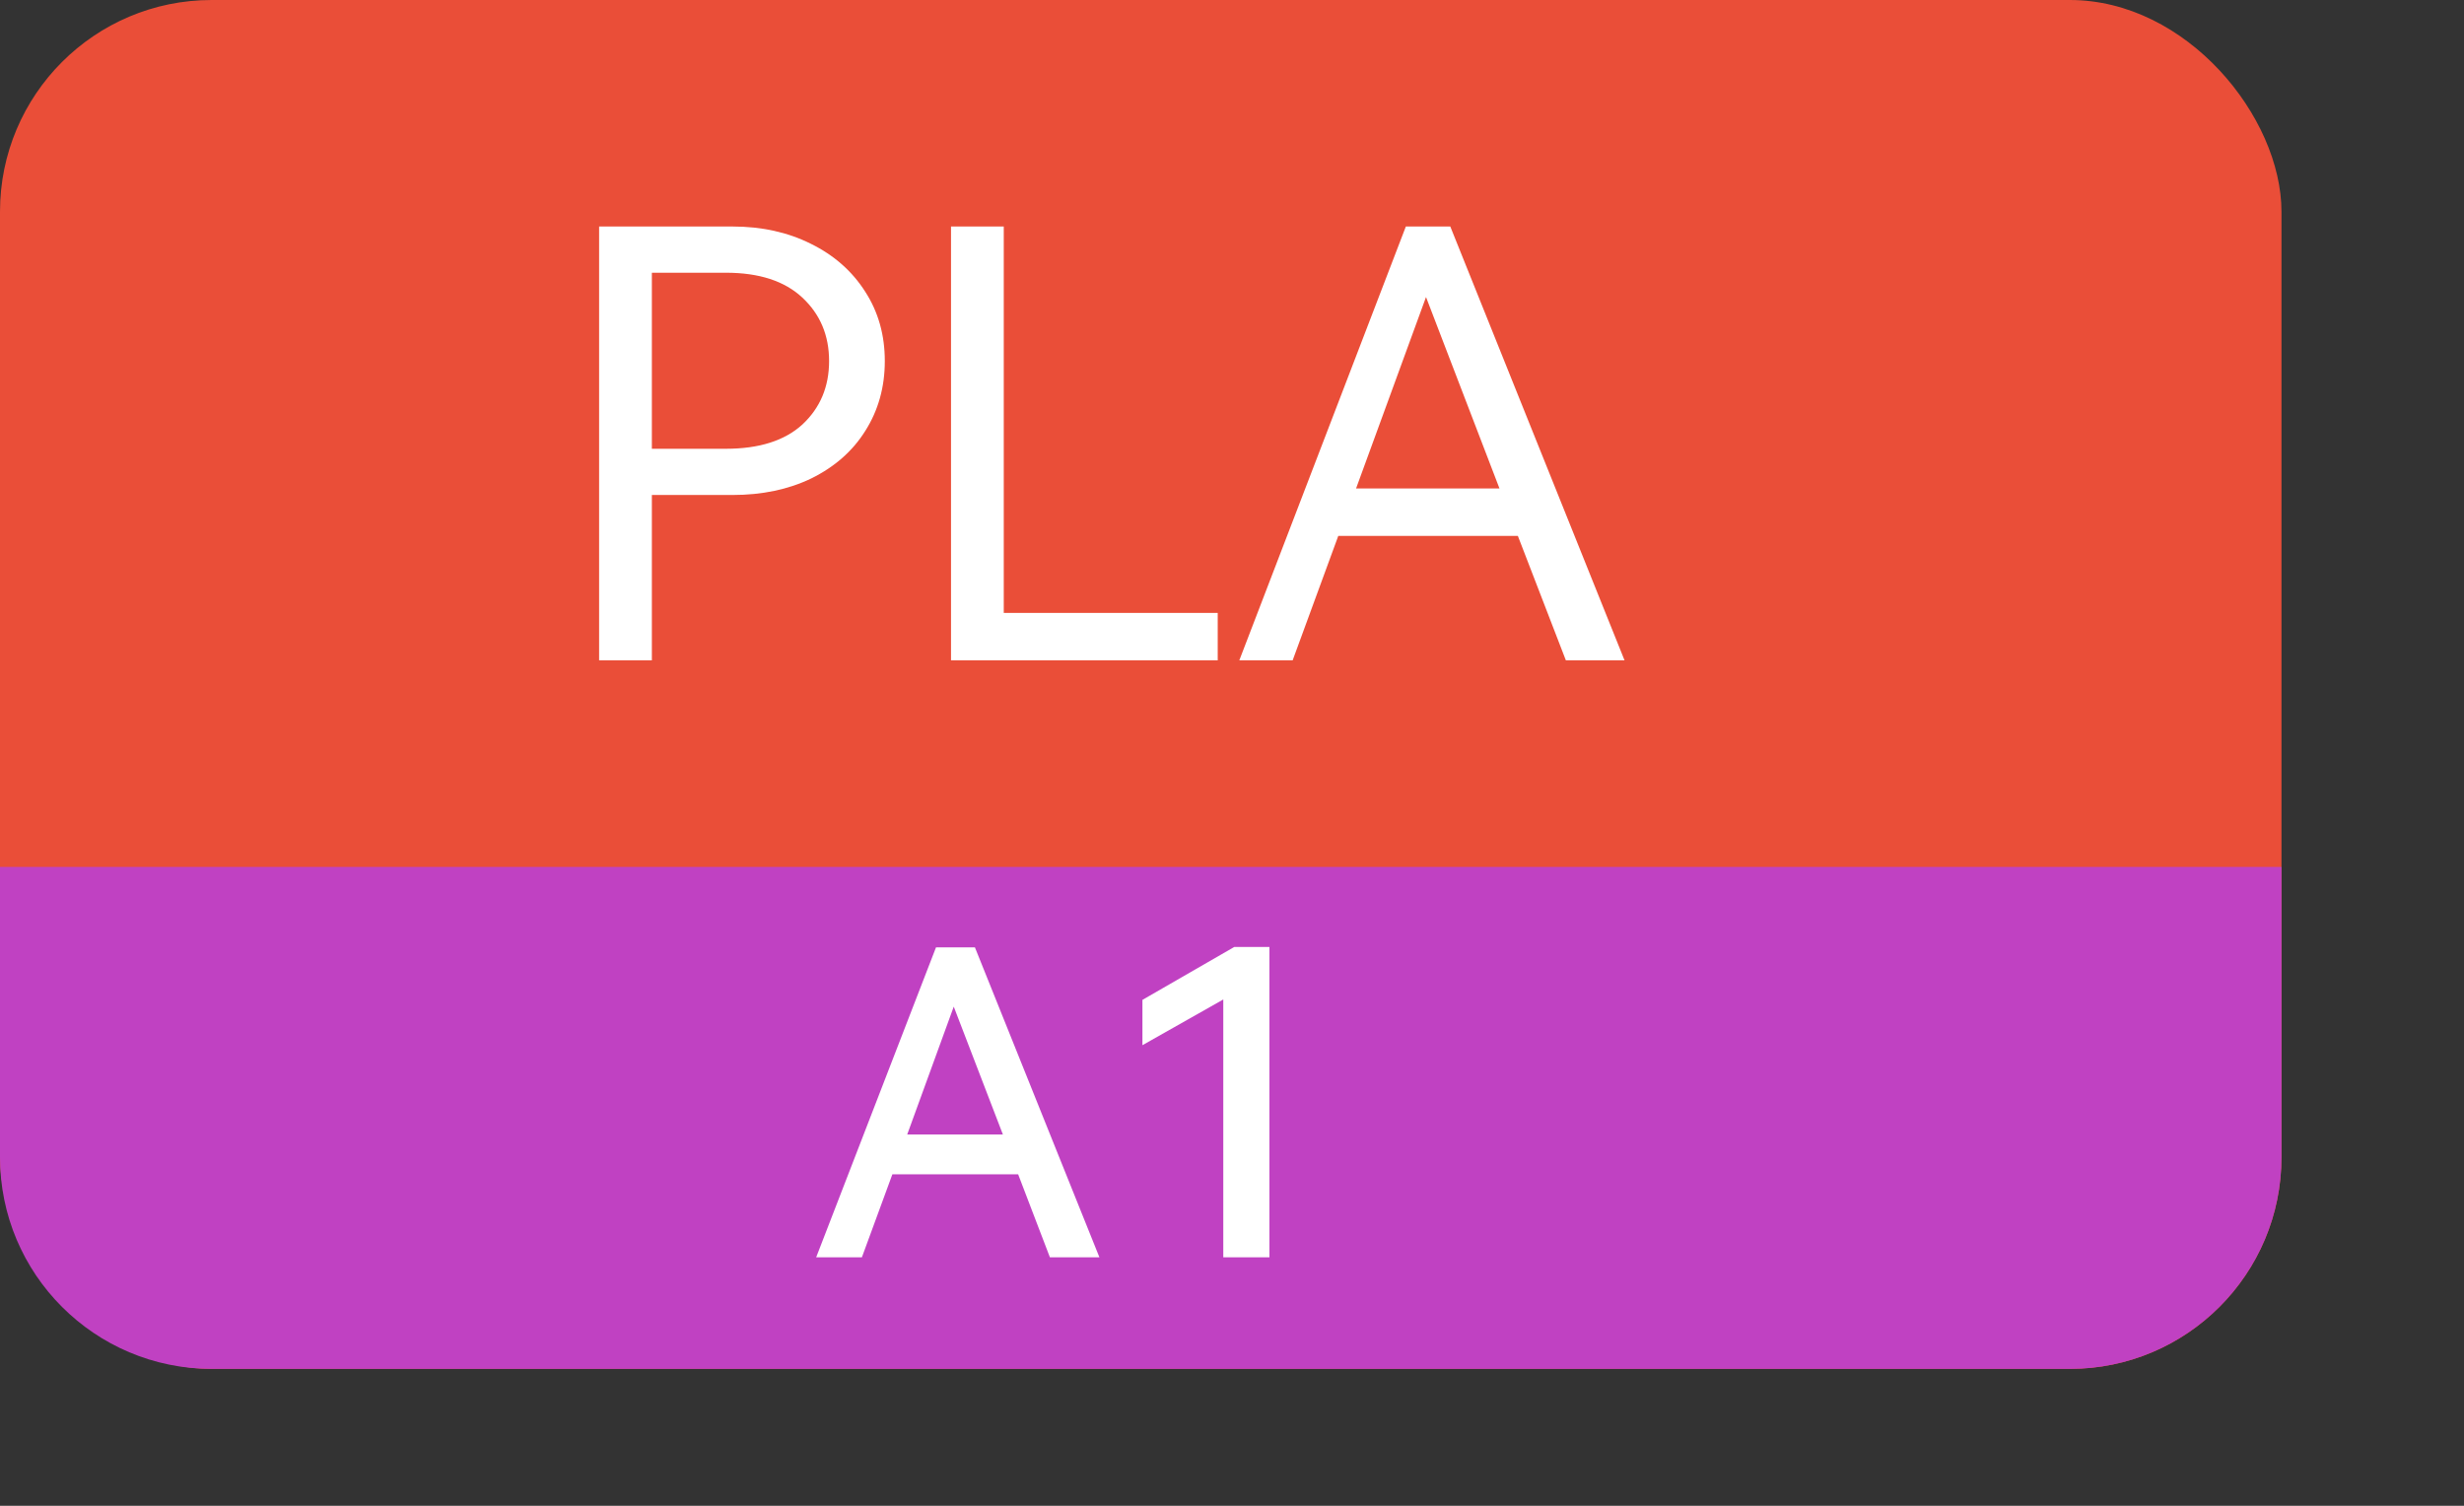
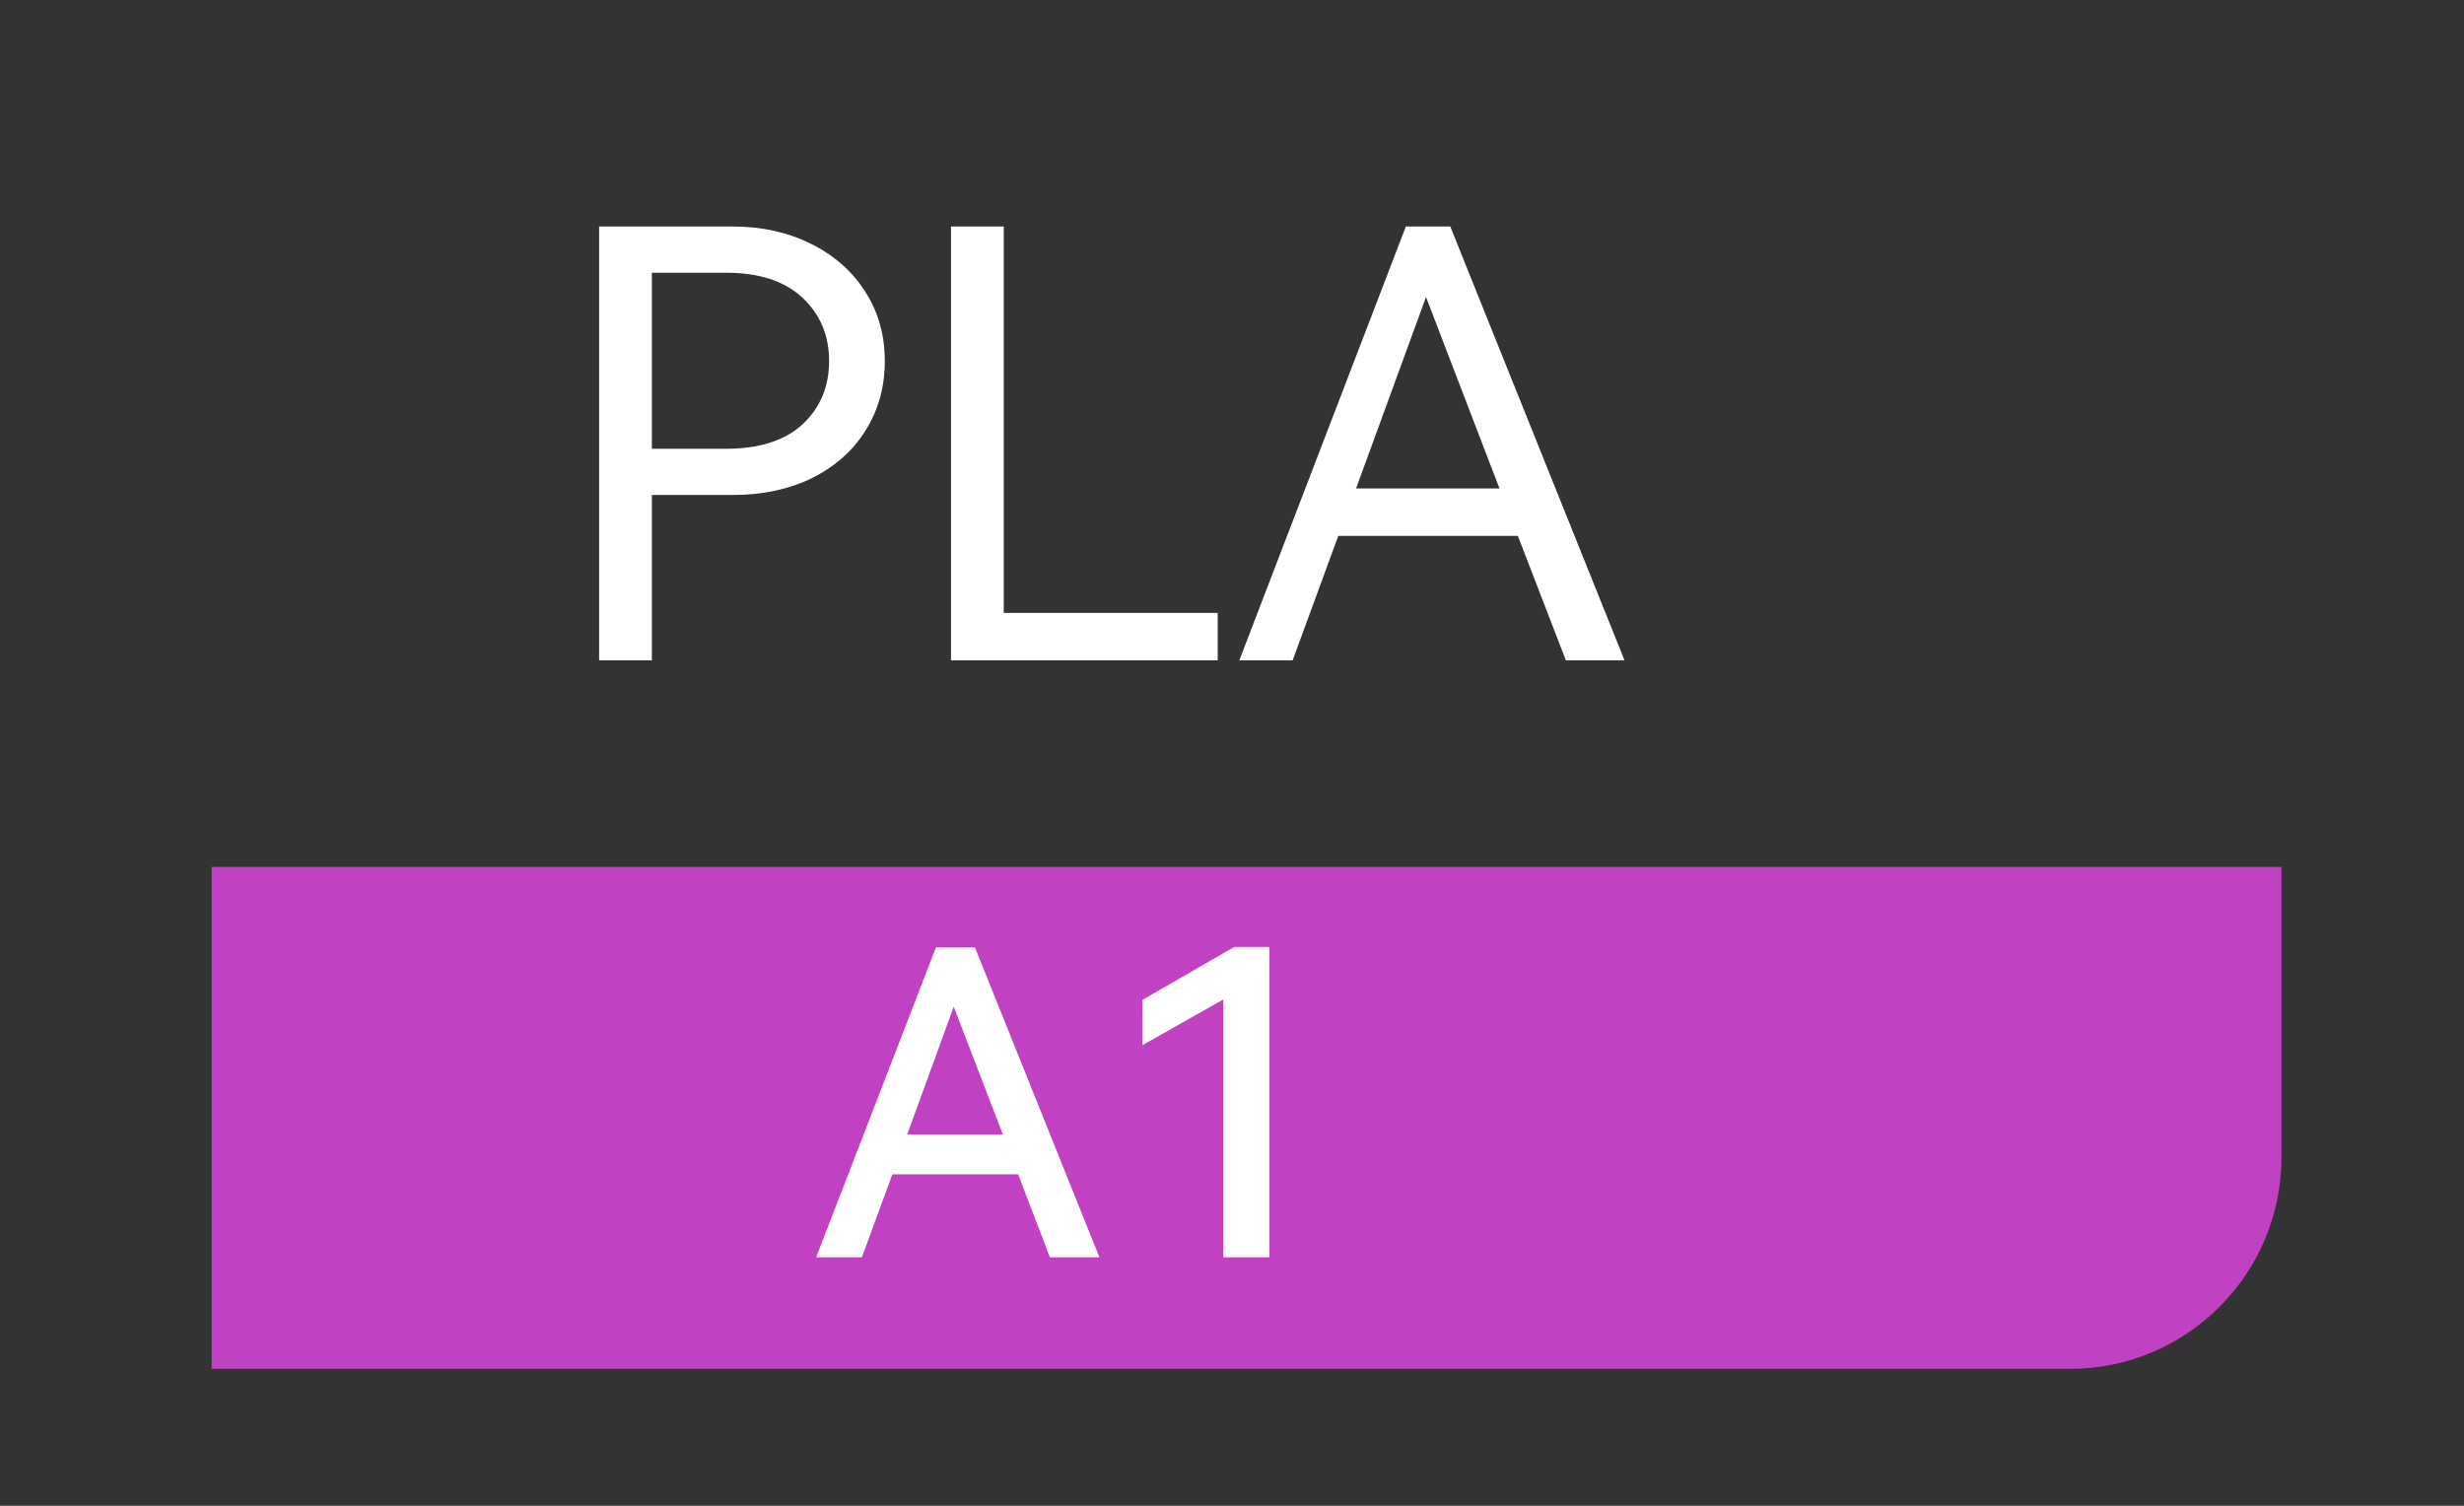
<svg xmlns="http://www.w3.org/2000/svg" width="54" height="33" viewBox="0 0 54 33" fill="none">
  <rect x="0" y="0" width="54" height="33" fill="#333333" stroke="none" />
-   <rect width="50" height="30" rx="4.639" fill="#EA4E38" />
-   <path d="M0 19H50V25.361C50 27.923 47.923 30 45.361 30H4.639C2.077 30 0 27.923 0 25.361V19Z" fill="#C041C2" />
+   <path d="M0 19H50V25.361C50 27.923 47.923 30 45.361 30H4.639V19Z" fill="#C041C2" />
  <path d="M16.053 4.964C16.693 4.964 17.265 5.09 17.767 5.341C18.278 5.592 18.676 5.943 18.962 6.393C19.248 6.835 19.391 7.341 19.391 7.913C19.391 8.484 19.248 8.995 18.962 9.445C18.685 9.887 18.291 10.233 17.78 10.485C17.278 10.727 16.702 10.848 16.053 10.848H14.286V14.472H13.13V4.964H16.053ZM15.91 9.835C16.637 9.835 17.196 9.658 17.585 9.303C17.975 8.939 18.17 8.476 18.17 7.913C18.17 7.35 17.975 6.887 17.585 6.523C17.196 6.159 16.637 5.977 15.91 5.977H14.286V9.835H15.91ZM20.842 4.964H21.998V13.433H26.687V14.472H20.842V4.964ZM31.784 4.964L35.603 14.472H34.317L33.265 11.745H29.329L28.329 14.472H27.16L30.81 4.964H31.784ZM32.862 10.705L31.252 6.51L29.719 10.705H32.862Z" fill="white" />
  <path d="M21.366 20.762L24.094 27.554H23.009L22.313 25.735H19.557L18.889 27.554H17.887L20.513 20.762H21.366ZM21.979 24.863L20.902 22.061L19.882 24.863H21.979ZM25.037 22.906V21.913L27.05 20.753H27.82V27.554H26.809V21.904L25.037 22.906Z" fill="white" />
</svg>